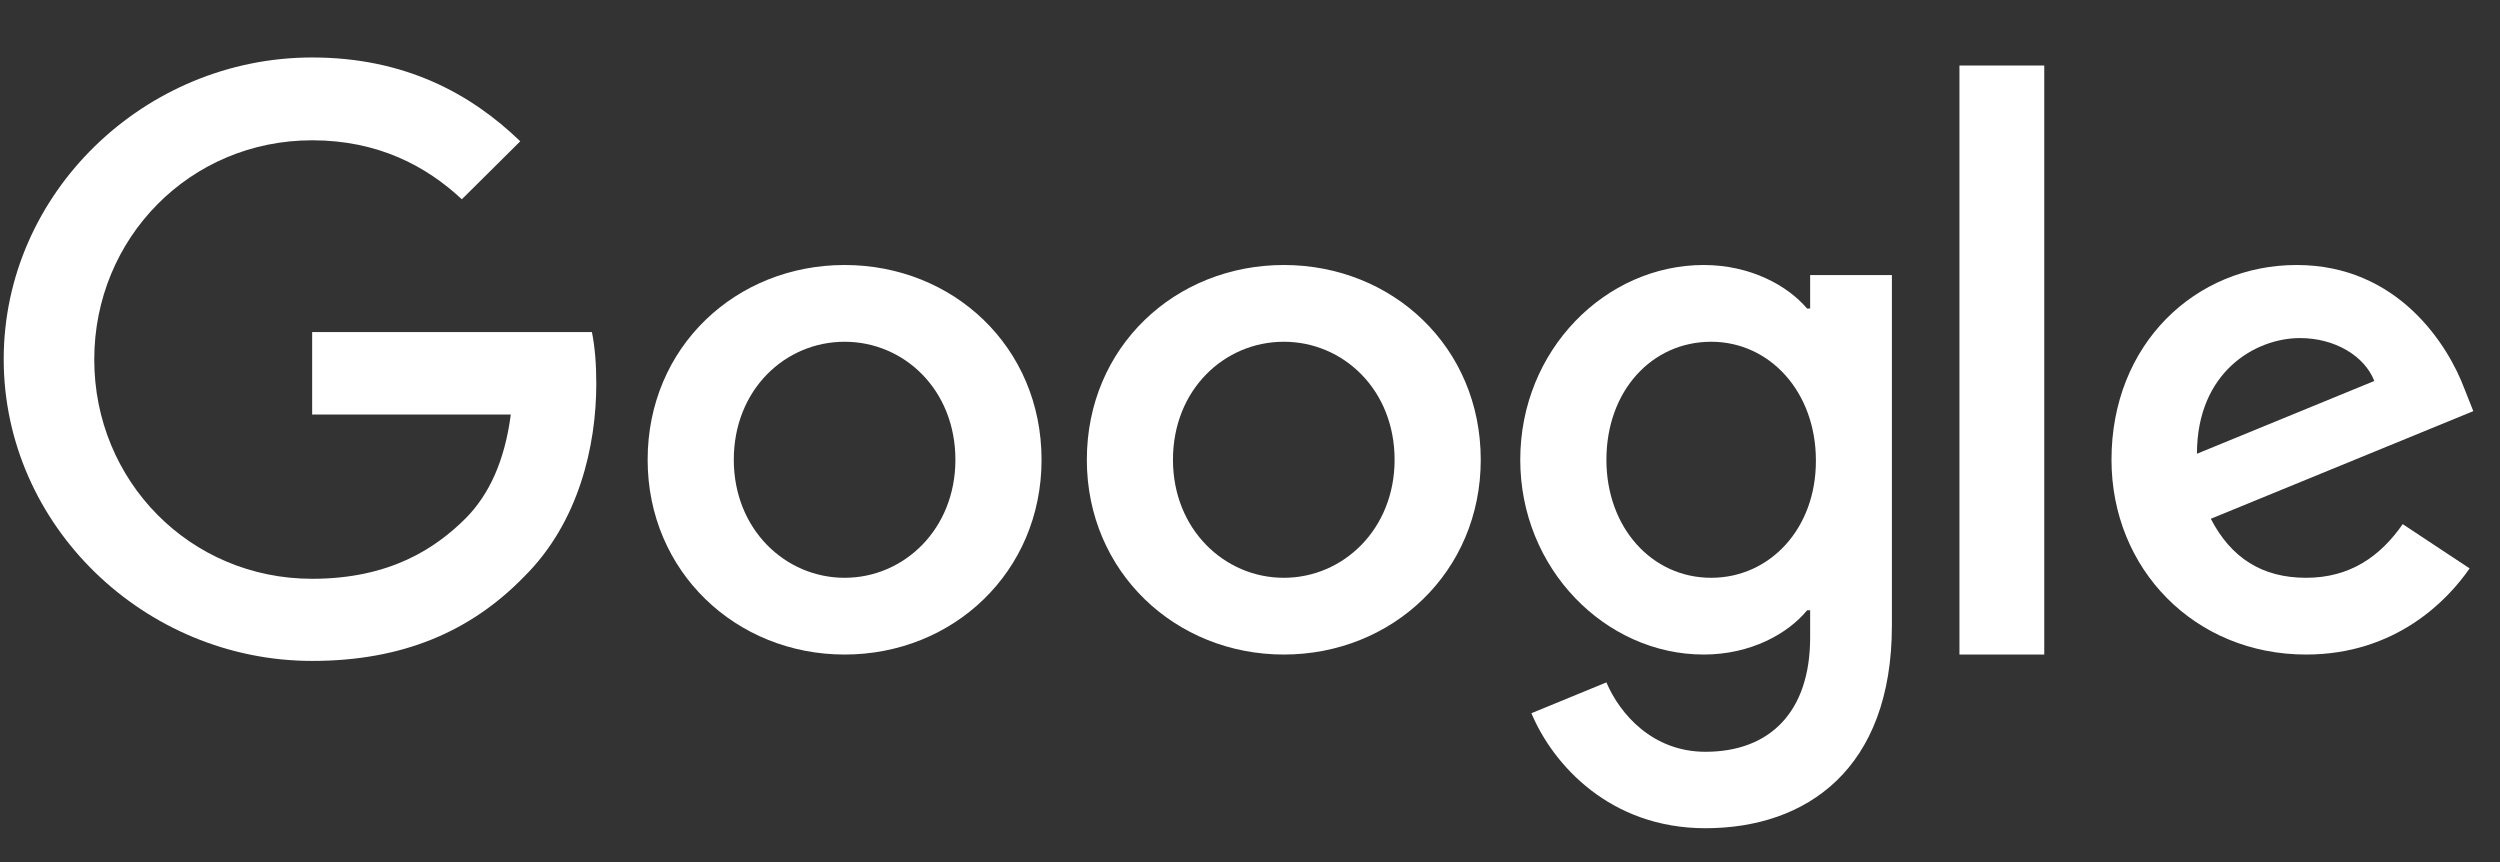
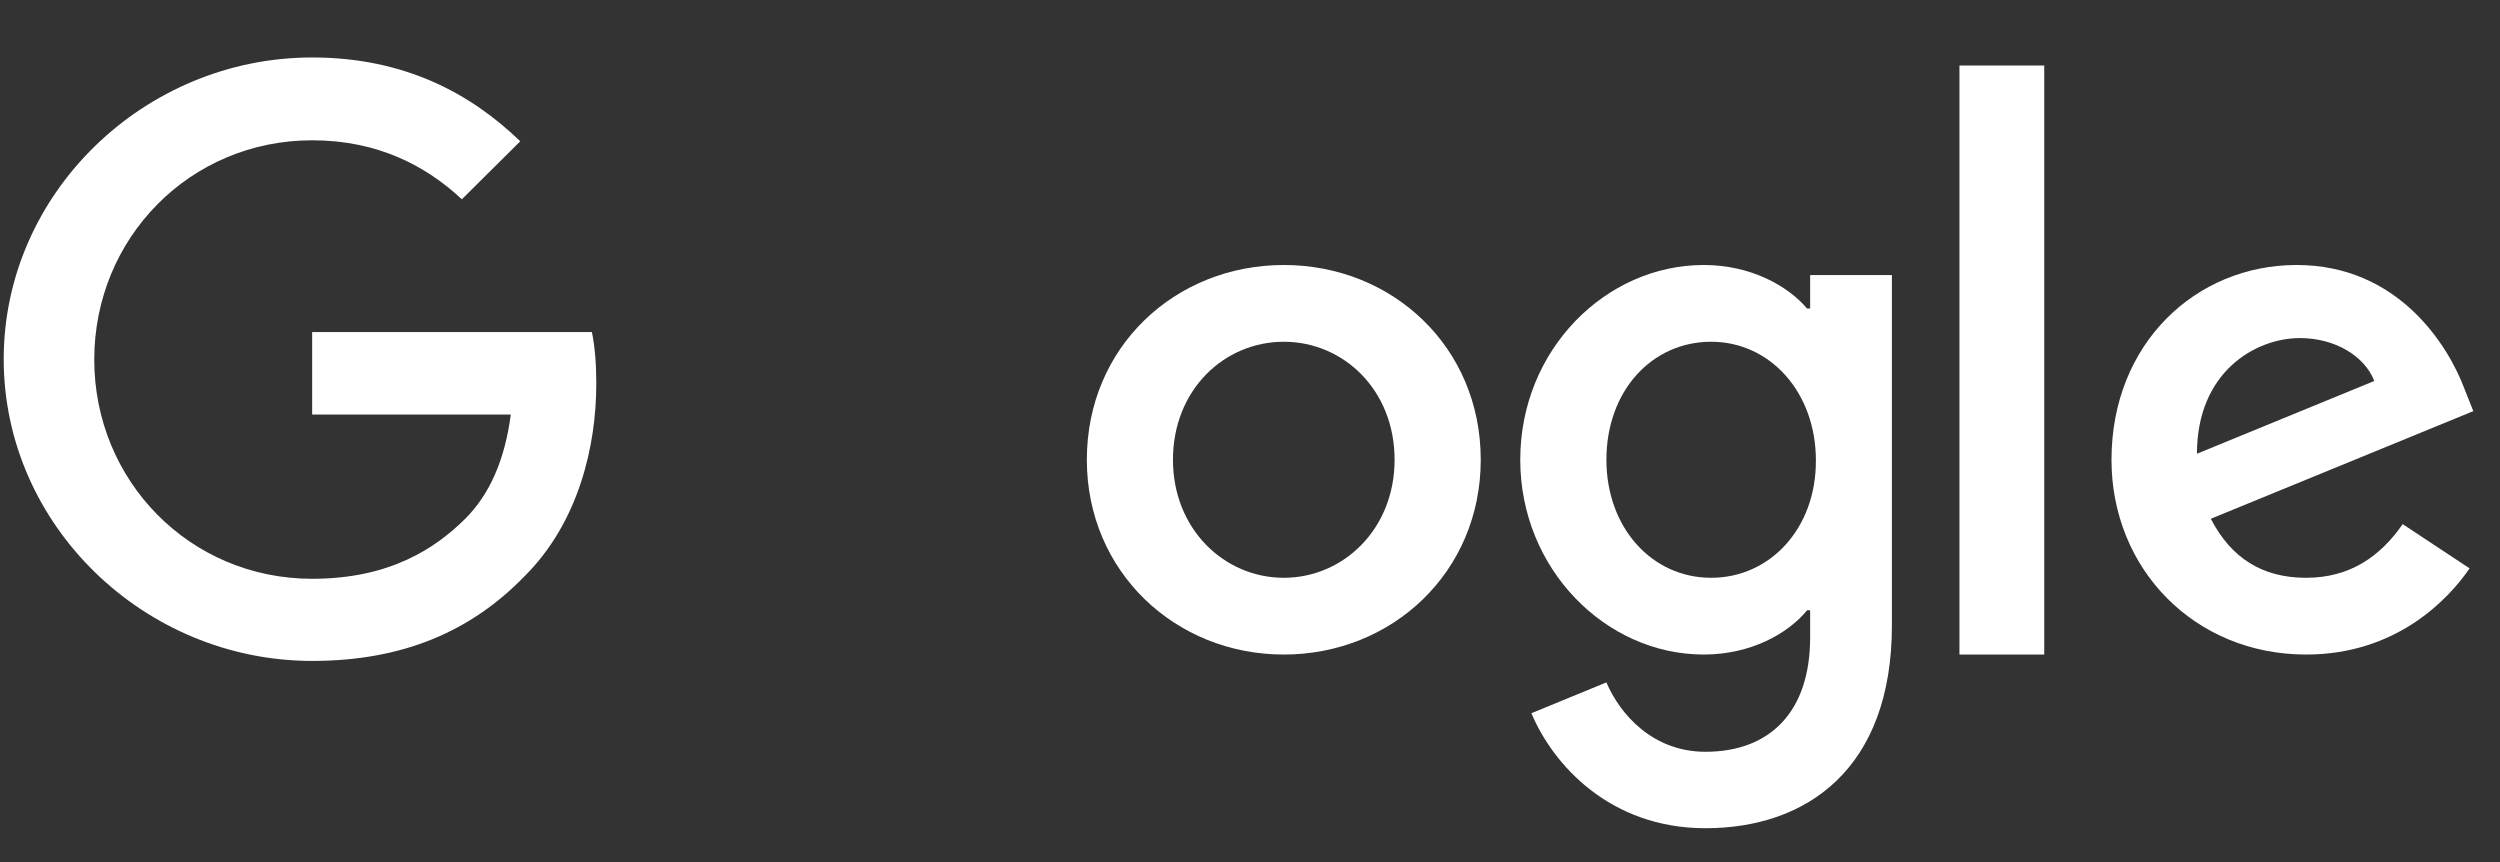
<svg xmlns="http://www.w3.org/2000/svg" width="87" height="30" viewBox="0 0 87 30" fill="none">
  <rect x="0" y="0" width="87" height="30" fill="#333333" stroke="none" />
  <path d="M10.863 11.555V14.425H17.776C17.565 16.035 17.024 17.213 16.201 18.042C15.19 19.045 13.614 20.142 10.863 20.142C6.607 20.142 3.28 16.735 3.28 12.512C3.28 8.288 6.607 4.882 10.863 4.882C13.156 4.882 14.837 5.78 16.072 6.935L18.105 4.917C16.389 3.26 14.085 2 10.863 2C5.032 2 0.129 6.713 0.129 12.5C0.129 18.287 5.032 23 10.863 23C14.014 23 16.389 21.973 18.247 20.06C20.151 18.17 20.751 15.498 20.751 13.352C20.751 12.687 20.704 12.068 20.598 11.555H10.863Z" fill="white" />
-   <path d="M29.392 9.222C25.618 9.222 22.538 12.068 22.538 16C22.538 19.897 25.618 22.778 29.392 22.778C33.166 22.778 36.246 19.908 36.246 16C36.246 12.068 33.166 9.222 29.392 9.222ZM29.392 20.107C27.323 20.107 25.536 18.415 25.536 16C25.536 13.562 27.323 11.893 29.392 11.893C31.461 11.893 33.248 13.562 33.248 16C33.248 18.415 31.461 20.107 29.392 20.107Z" fill="white" />
  <path d="M62.993 10.738H62.887C62.217 9.945 60.923 9.222 59.289 9.222C55.88 9.222 52.905 12.173 52.905 16C52.905 19.803 55.88 22.778 59.289 22.778C60.923 22.778 62.217 22.055 62.887 21.238H62.993V22.183C62.993 24.773 61.594 26.162 59.348 26.162C57.514 26.162 56.374 24.855 55.903 23.747L53.293 24.82C54.046 26.617 56.033 28.822 59.348 28.822C62.863 28.822 65.838 26.768 65.838 21.763V9.572H62.993V10.738ZM59.548 20.107C57.479 20.107 55.903 18.357 55.903 16C55.903 13.608 57.479 11.893 59.548 11.893C61.594 11.893 63.193 13.643 63.193 16.023C63.204 18.392 61.594 20.107 59.548 20.107Z" fill="white" />
  <path d="M44.676 9.222C40.902 9.222 37.822 12.068 37.822 16C37.822 19.897 40.902 22.778 44.676 22.778C48.45 22.778 51.53 19.908 51.53 16C51.53 12.068 48.45 9.222 44.676 9.222ZM44.676 20.107C42.606 20.107 40.819 18.415 40.819 16C40.819 13.562 42.606 11.893 44.676 11.893C46.745 11.893 48.532 13.562 48.532 16C48.532 18.415 46.745 20.107 44.676 20.107Z" fill="white" />
  <path d="M68.189 2.28H71.14V22.778H68.189V2.28Z" fill="white" />
  <path d="M80.252 20.107C78.723 20.107 77.642 19.418 76.936 18.053L86.071 14.308L85.766 13.538C85.201 12.022 83.461 9.222 79.922 9.222C76.407 9.222 73.48 11.963 73.48 16C73.48 19.803 76.372 22.778 80.252 22.778C83.379 22.778 85.189 20.877 85.942 19.78L83.614 18.24C82.838 19.36 81.78 20.107 80.252 20.107ZM80.04 11.765C81.251 11.765 82.285 12.383 82.626 13.258L76.454 15.79C76.454 12.943 78.488 11.765 80.04 11.765Z" fill="white" />
</svg>